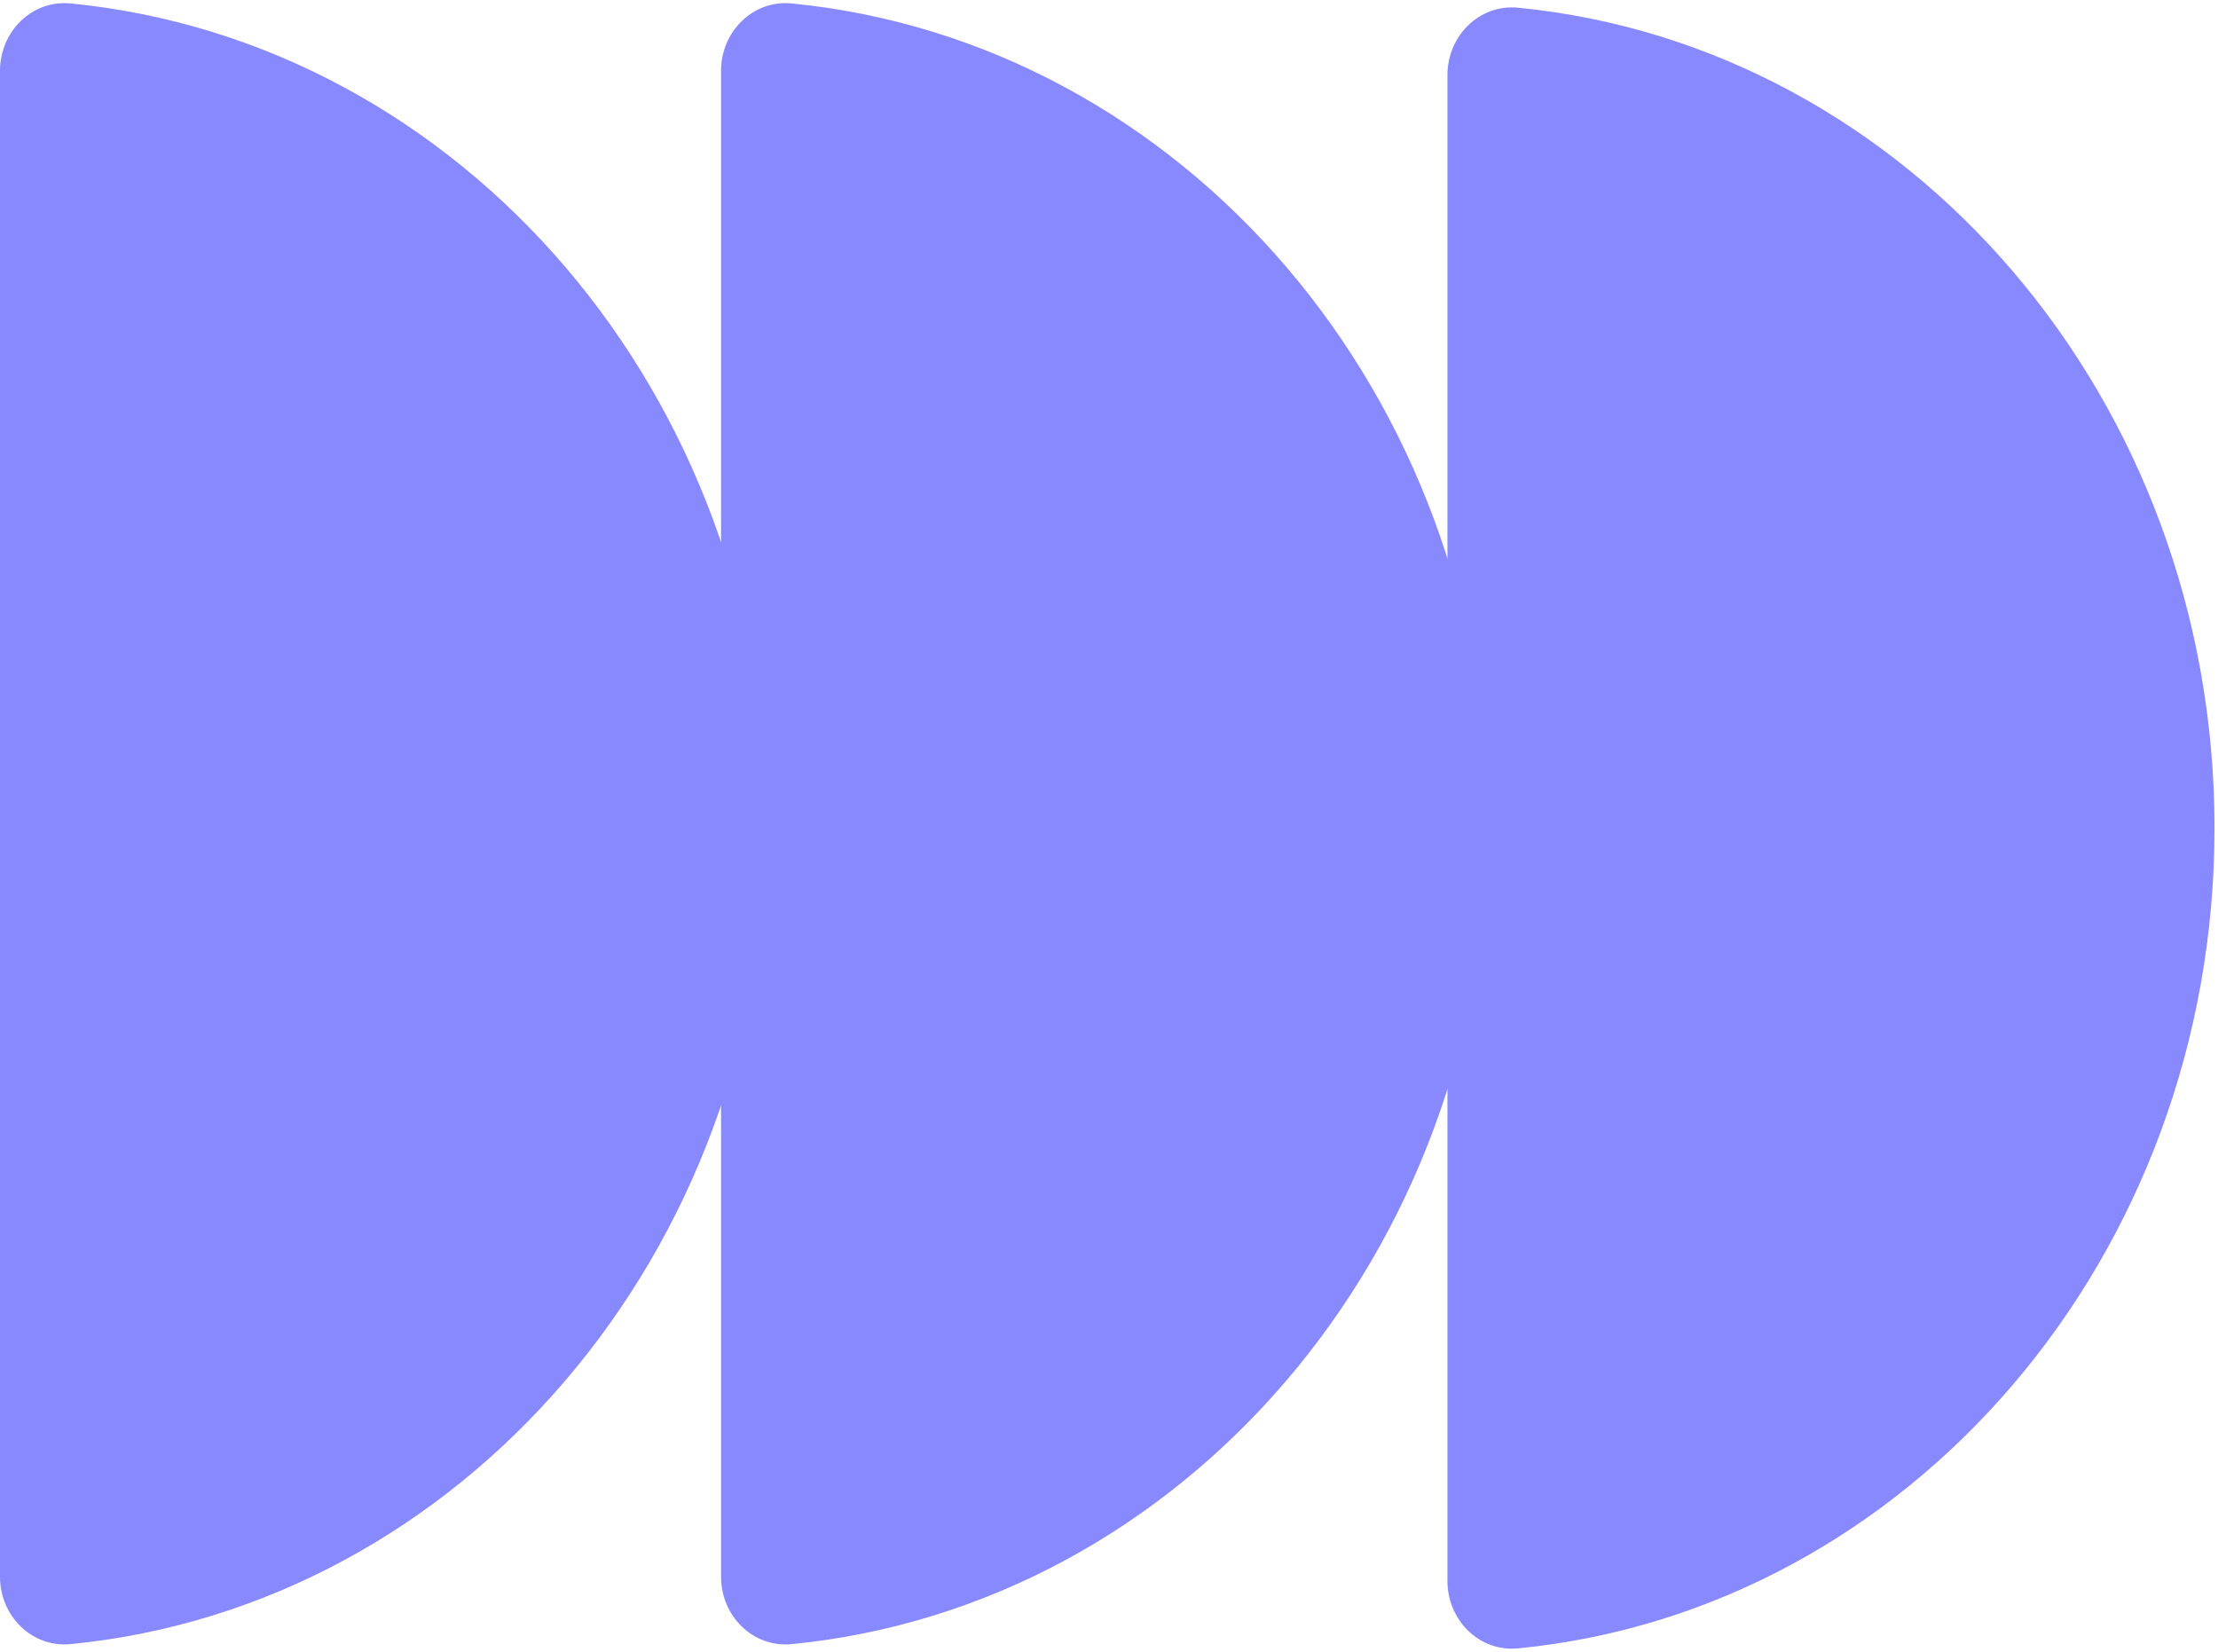
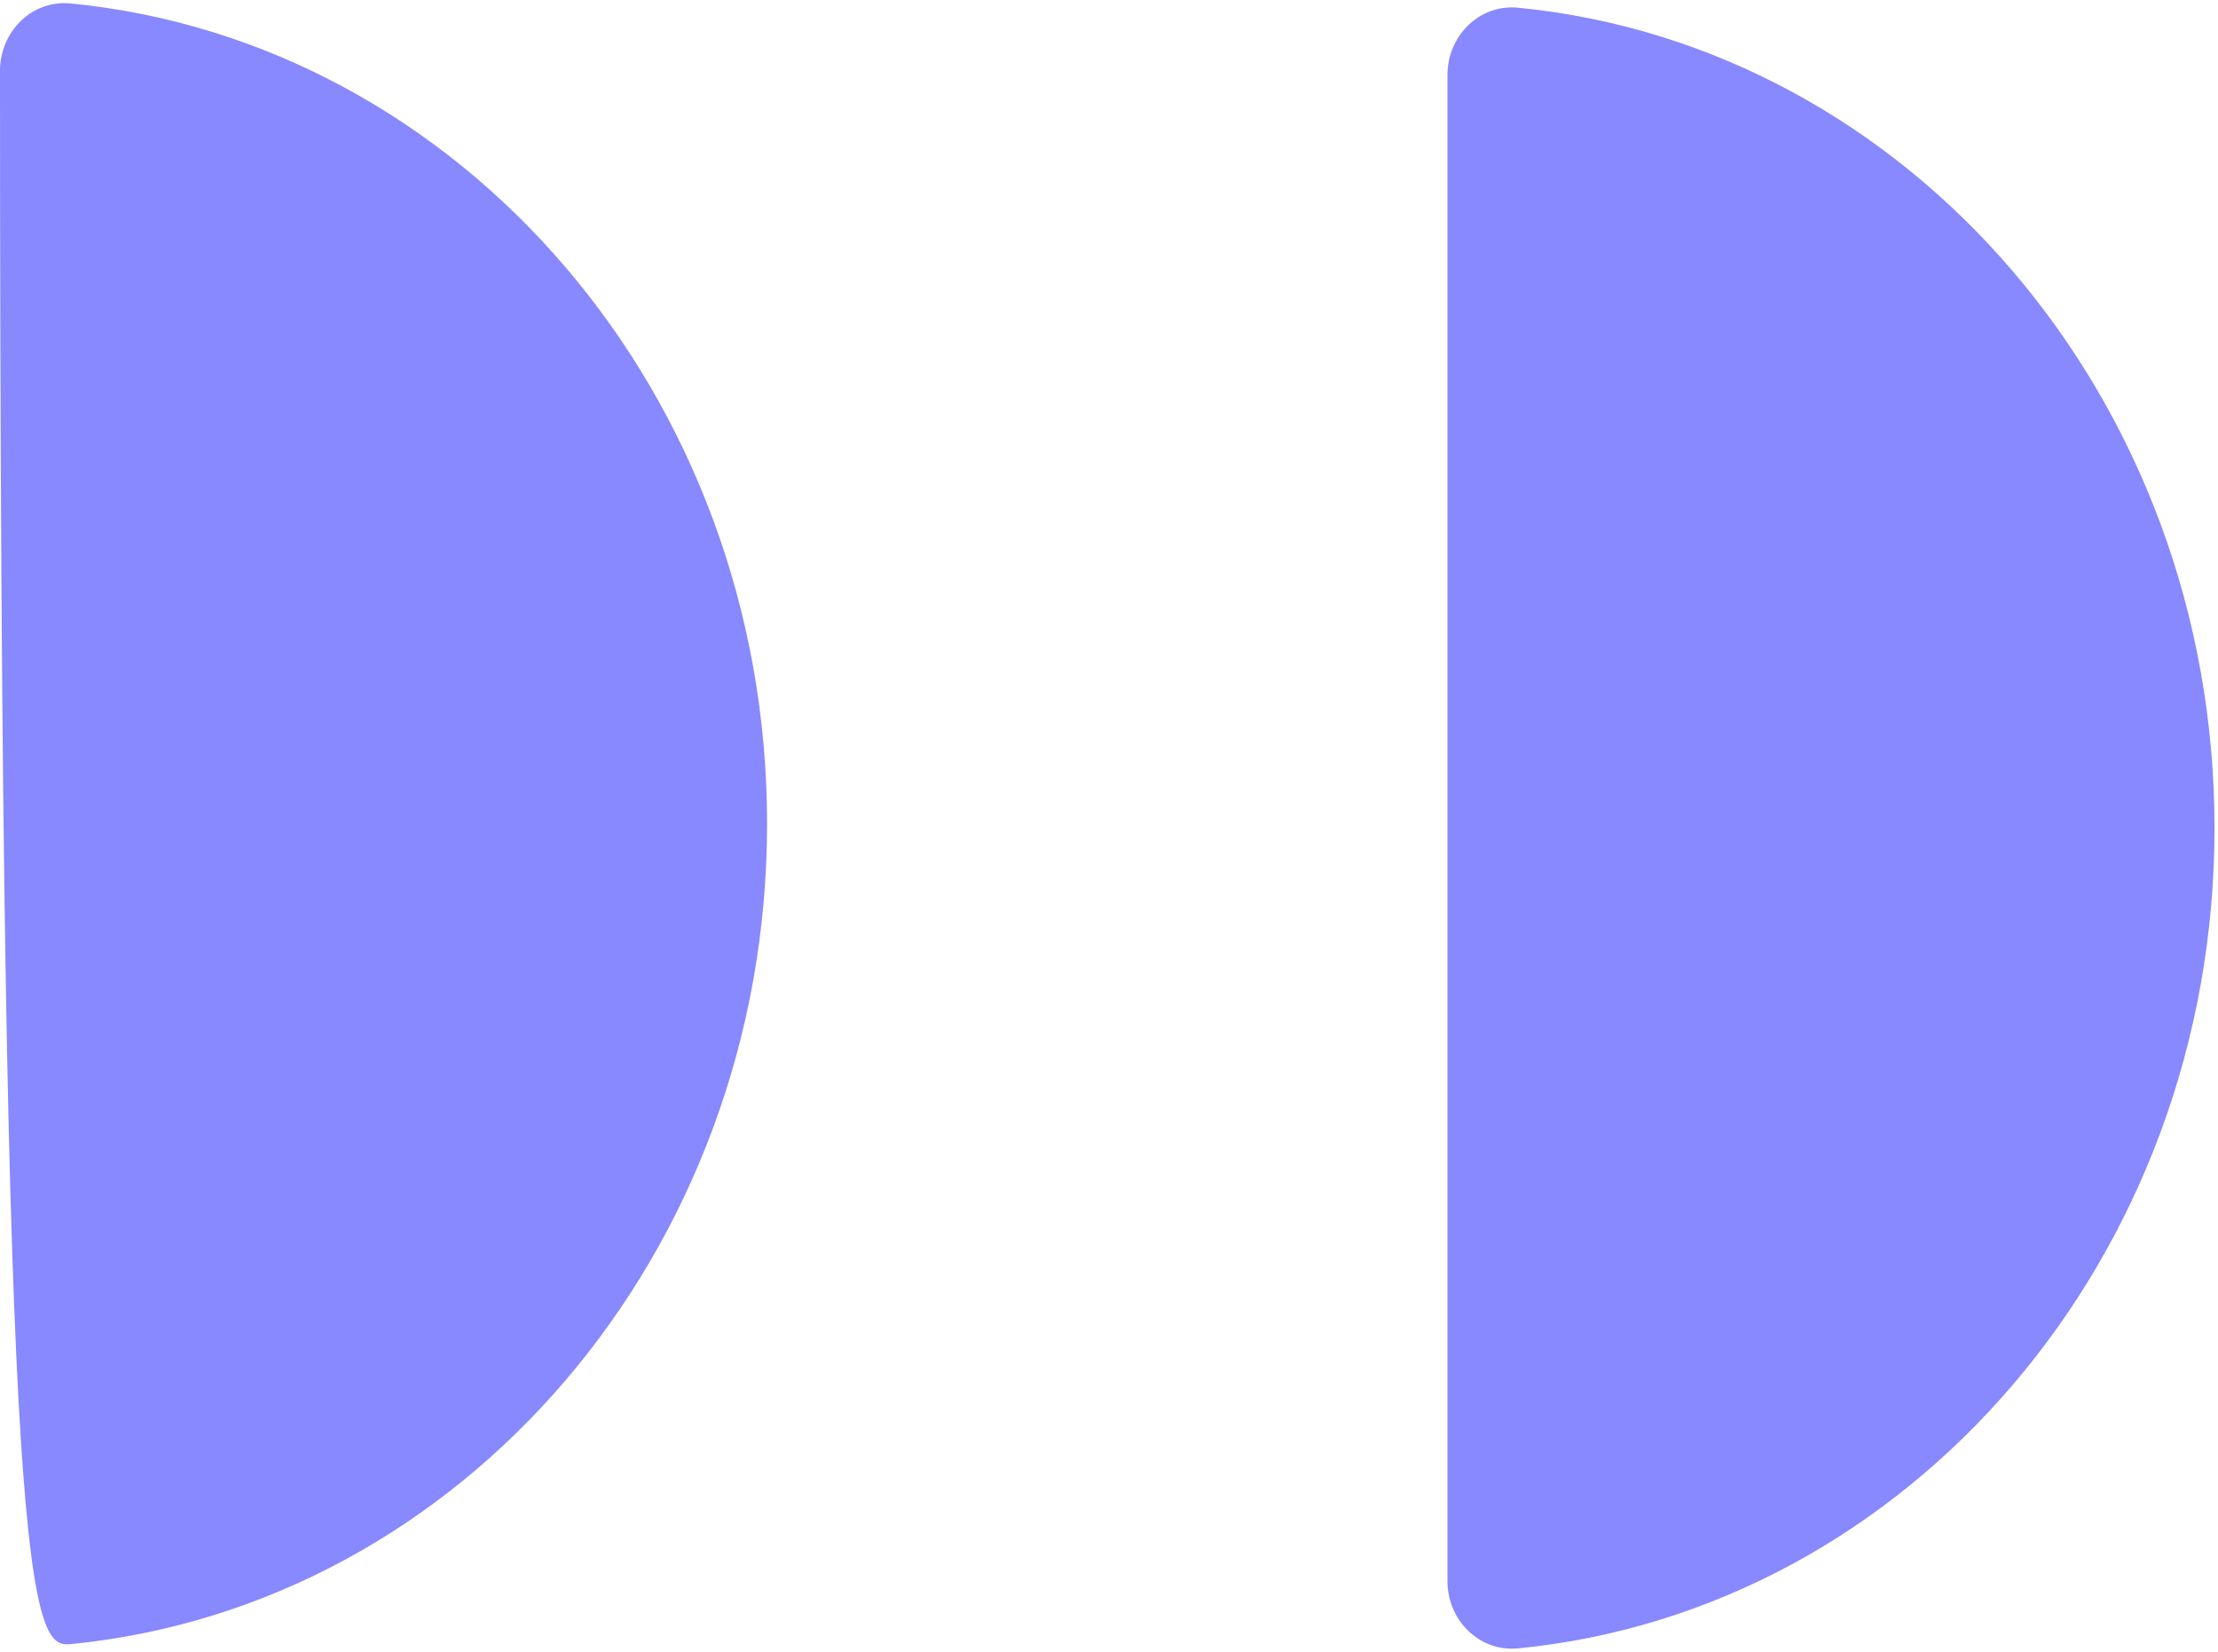
<svg xmlns="http://www.w3.org/2000/svg" width="521" height="388" viewBox="0 0 521 388" fill="none">
-   <path d="M180.181 193.499C180.181 92.647 108.335 9.815 16.61 0.811C7.47 -0.086 -0.001 7.445 -0.001 16.628L-0.001 370.371C-0.001 379.554 7.47 387.085 16.61 386.188C108.335 377.184 180.181 294.352 180.181 193.499Z" fill="#8888FF" />
-   <path d="M349.552 193.501C349.552 92.648 277.706 9.816 185.981 0.813C176.841 -0.085 169.37 7.446 169.37 16.63L169.37 370.372C169.37 379.556 176.841 387.086 185.981 386.189C277.706 377.185 349.552 294.354 349.552 193.501Z" fill="#8888FF" />
+   <path d="M180.181 193.499C180.181 92.647 108.335 9.815 16.61 0.811C7.47 -0.086 -0.001 7.445 -0.001 16.628C-0.001 379.554 7.47 387.085 16.61 386.188C108.335 377.184 180.181 294.352 180.181 193.499Z" fill="#8888FF" />
  <path d="M520.182 194.499C520.182 93.647 448.336 10.815 356.611 1.811C347.471 0.914 340 8.445 340 17.628L340 371.371C340 380.554 347.471 388.085 356.611 387.188C448.336 378.184 520.182 295.352 520.182 194.499Z" fill="#8888FF" />
</svg>